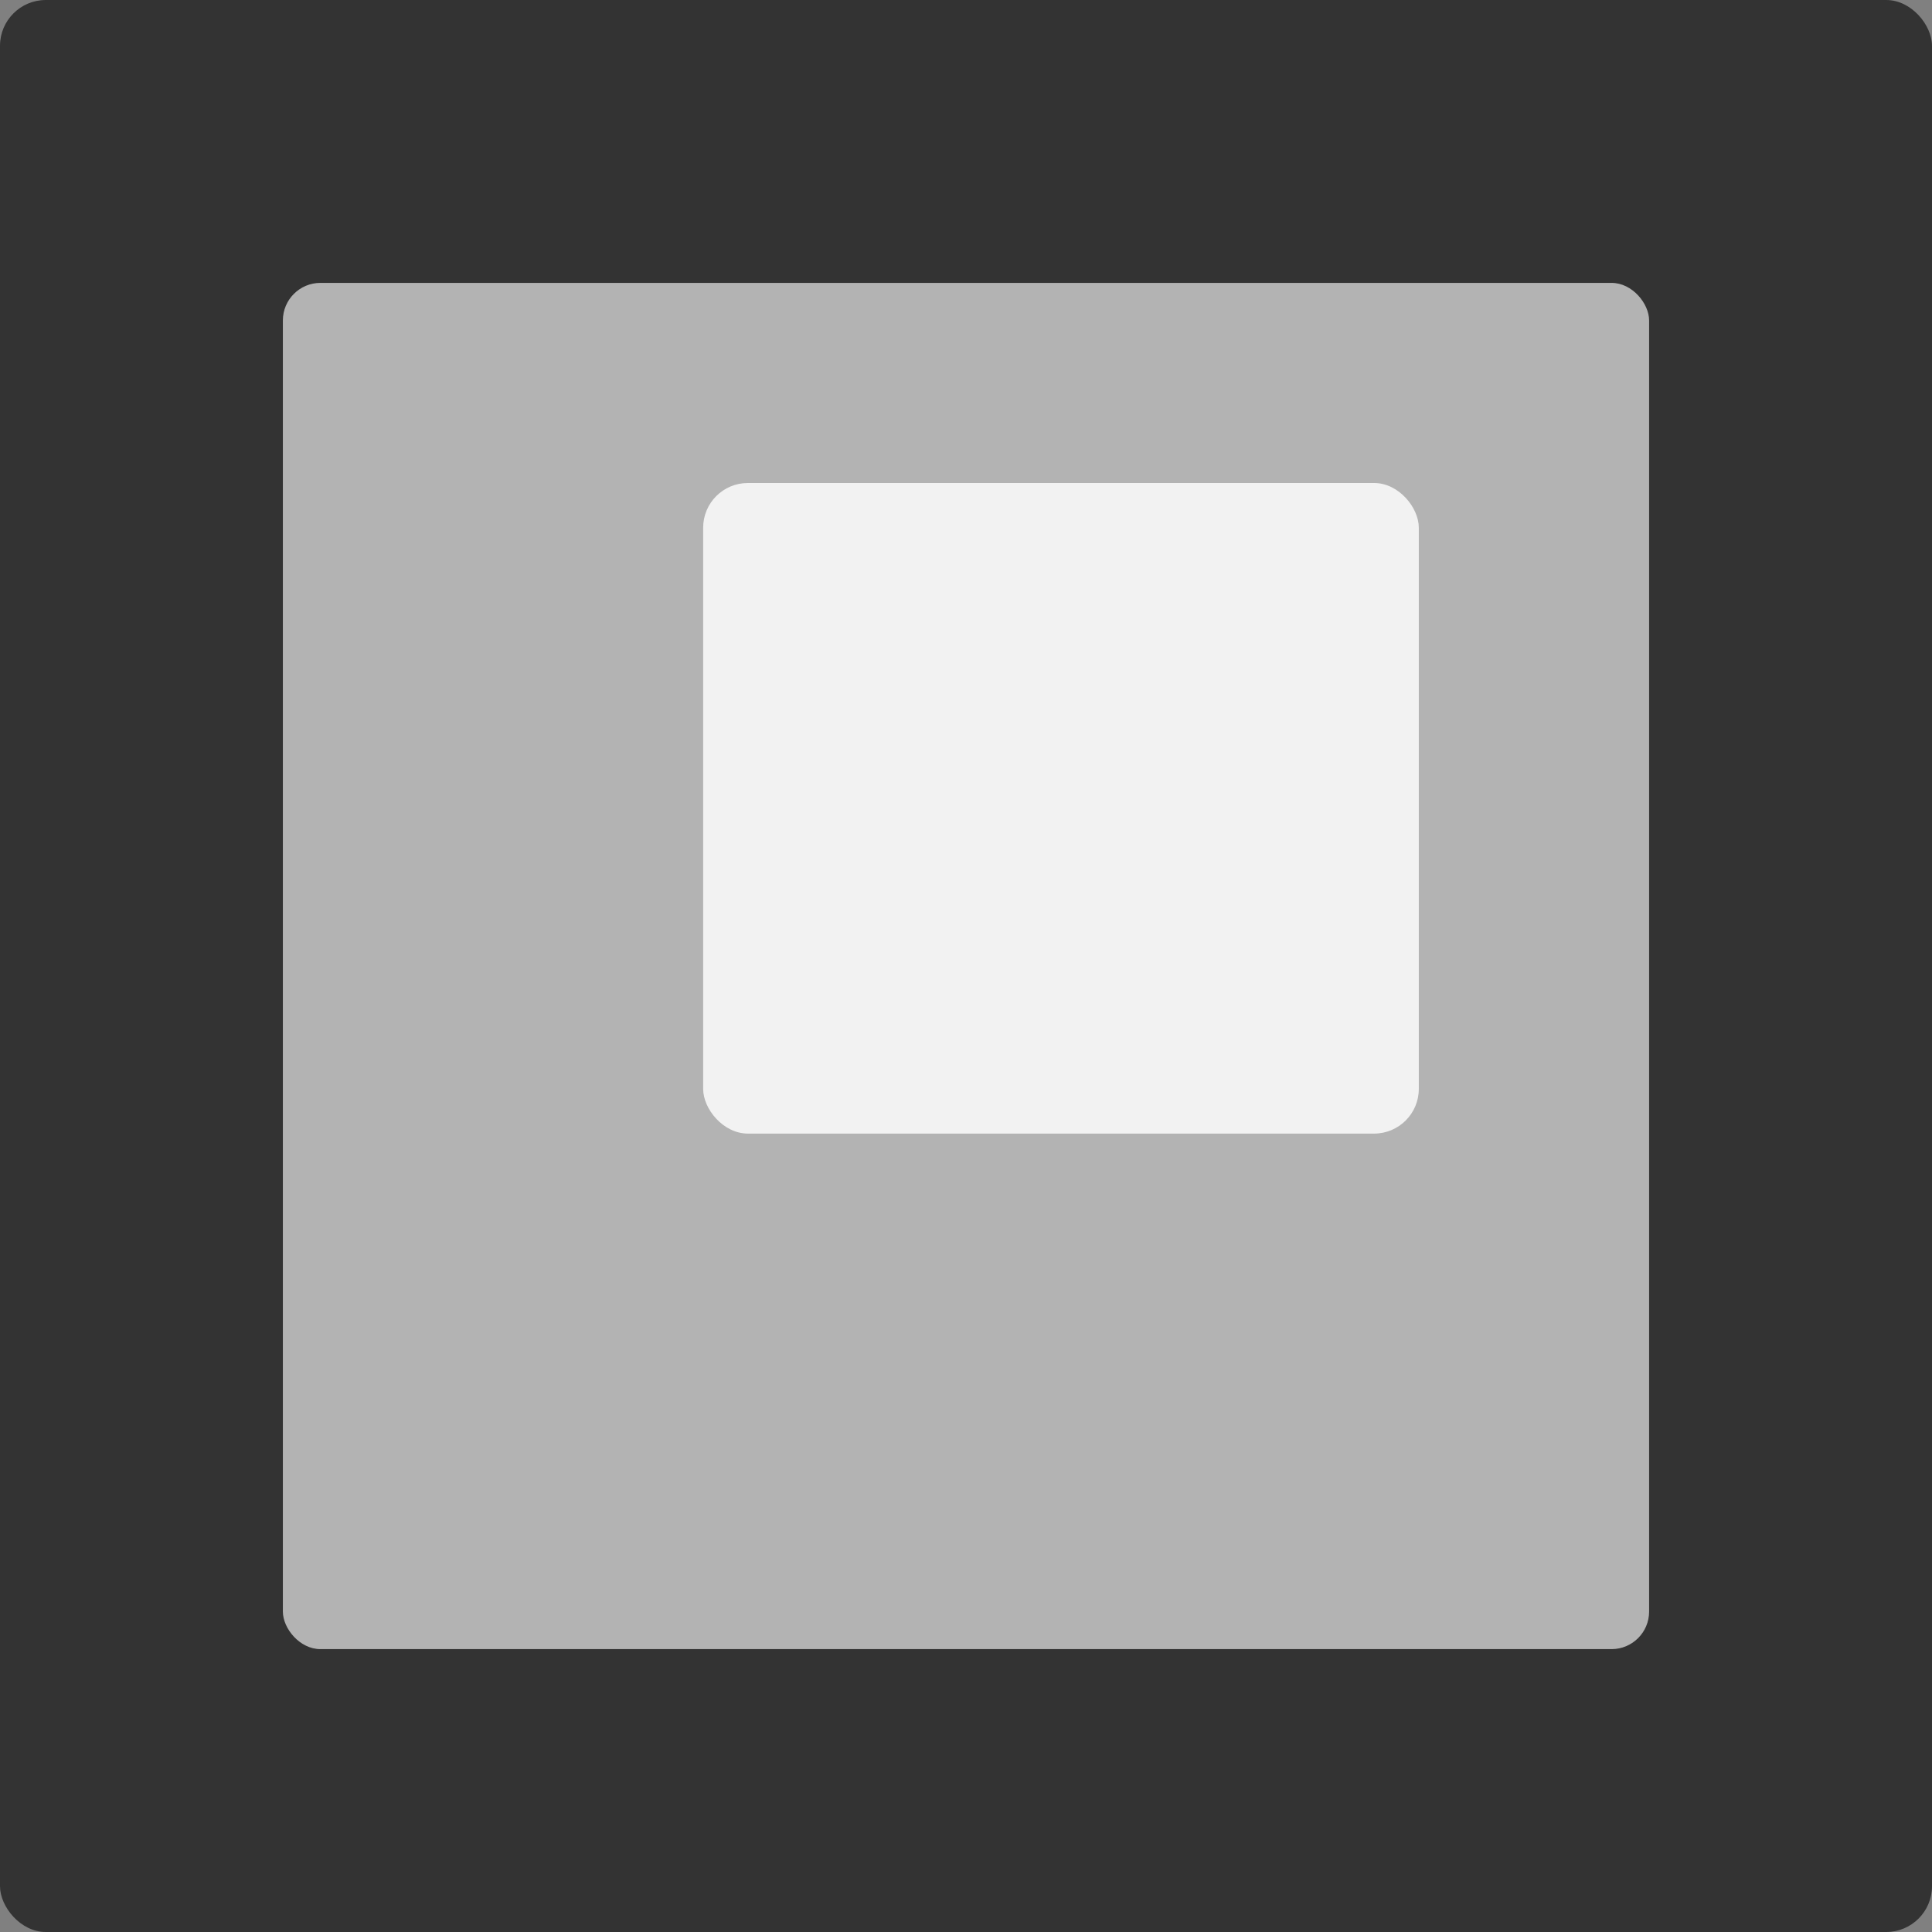
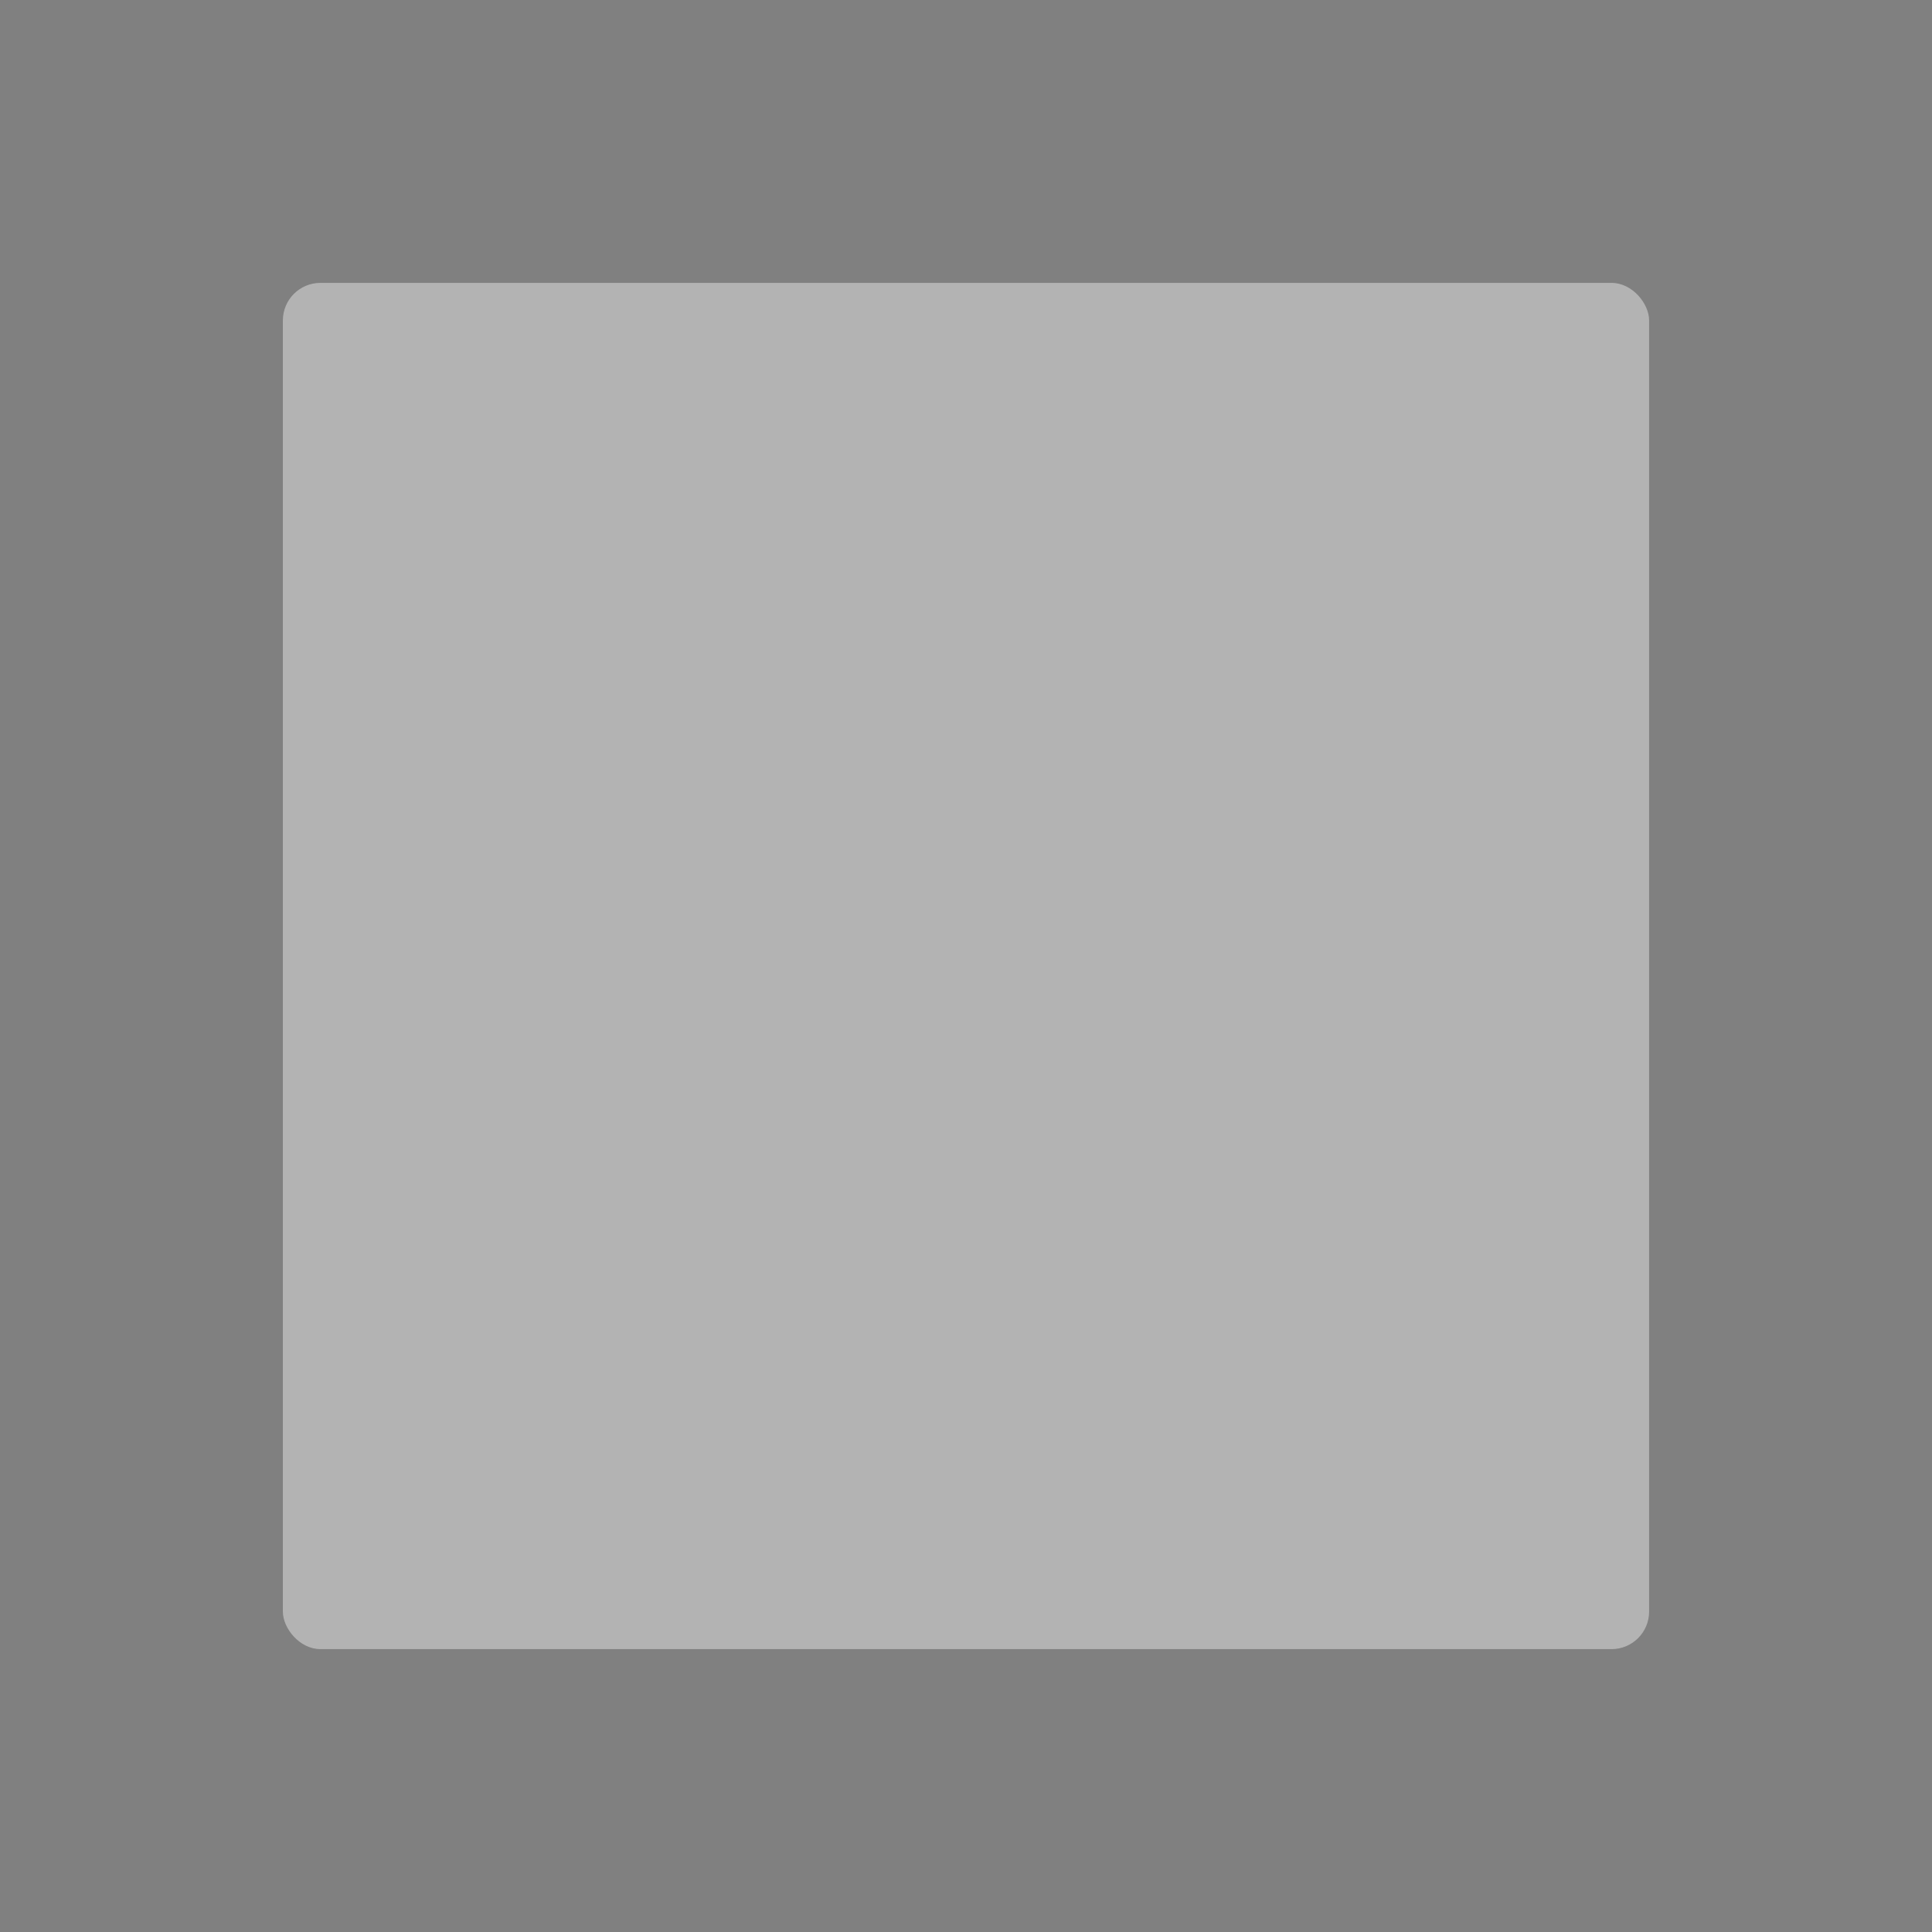
<svg xmlns="http://www.w3.org/2000/svg" width="128" height="128">
  <rect width="100%" height="100%" fill="#808080" stroke="none" />
  <g transform="translate(0 -263.133)">
-     <rect width="128" height="128" y="263.133" rx="3.034" fill="#333" />
    <rect width="90.517" height="90.517" x="18.741" y="281.875" rx="2.488" fill="#b3b3b3" />
-     <rect width="47.414" height="43.103" x="46.586" y="295.133" rx="2.962" fill="#f2f2f2" />
  </g>
</svg>